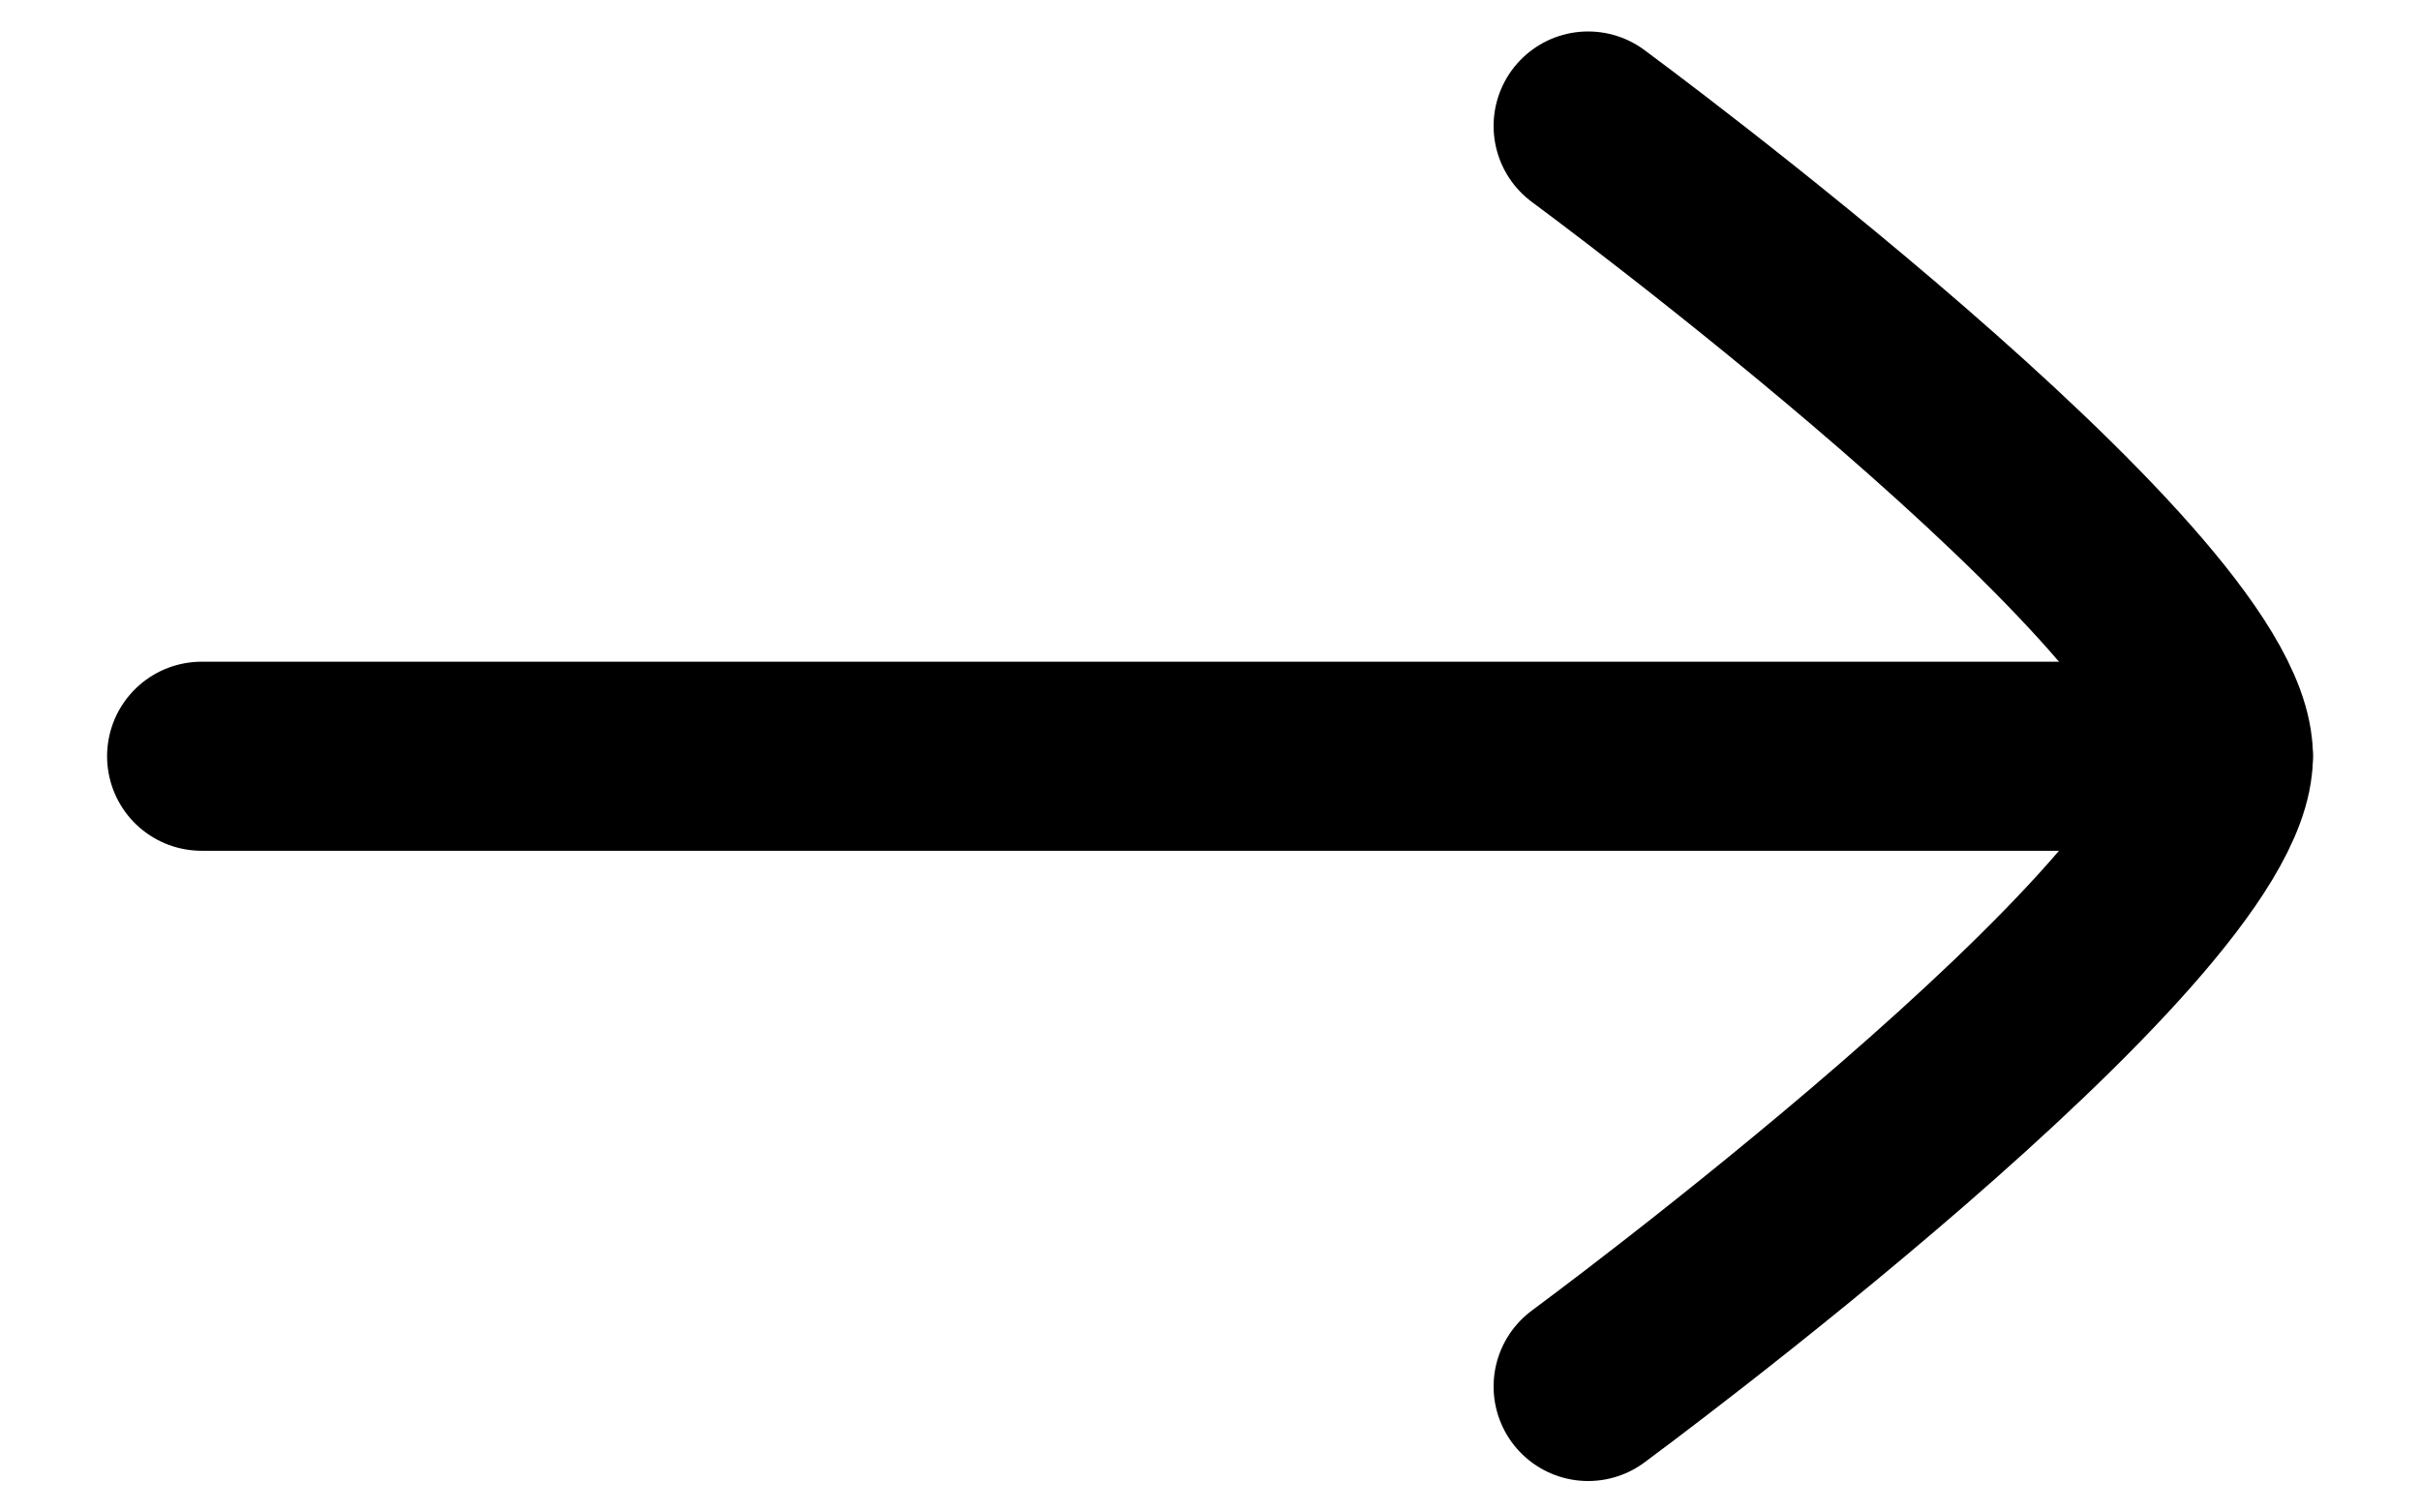
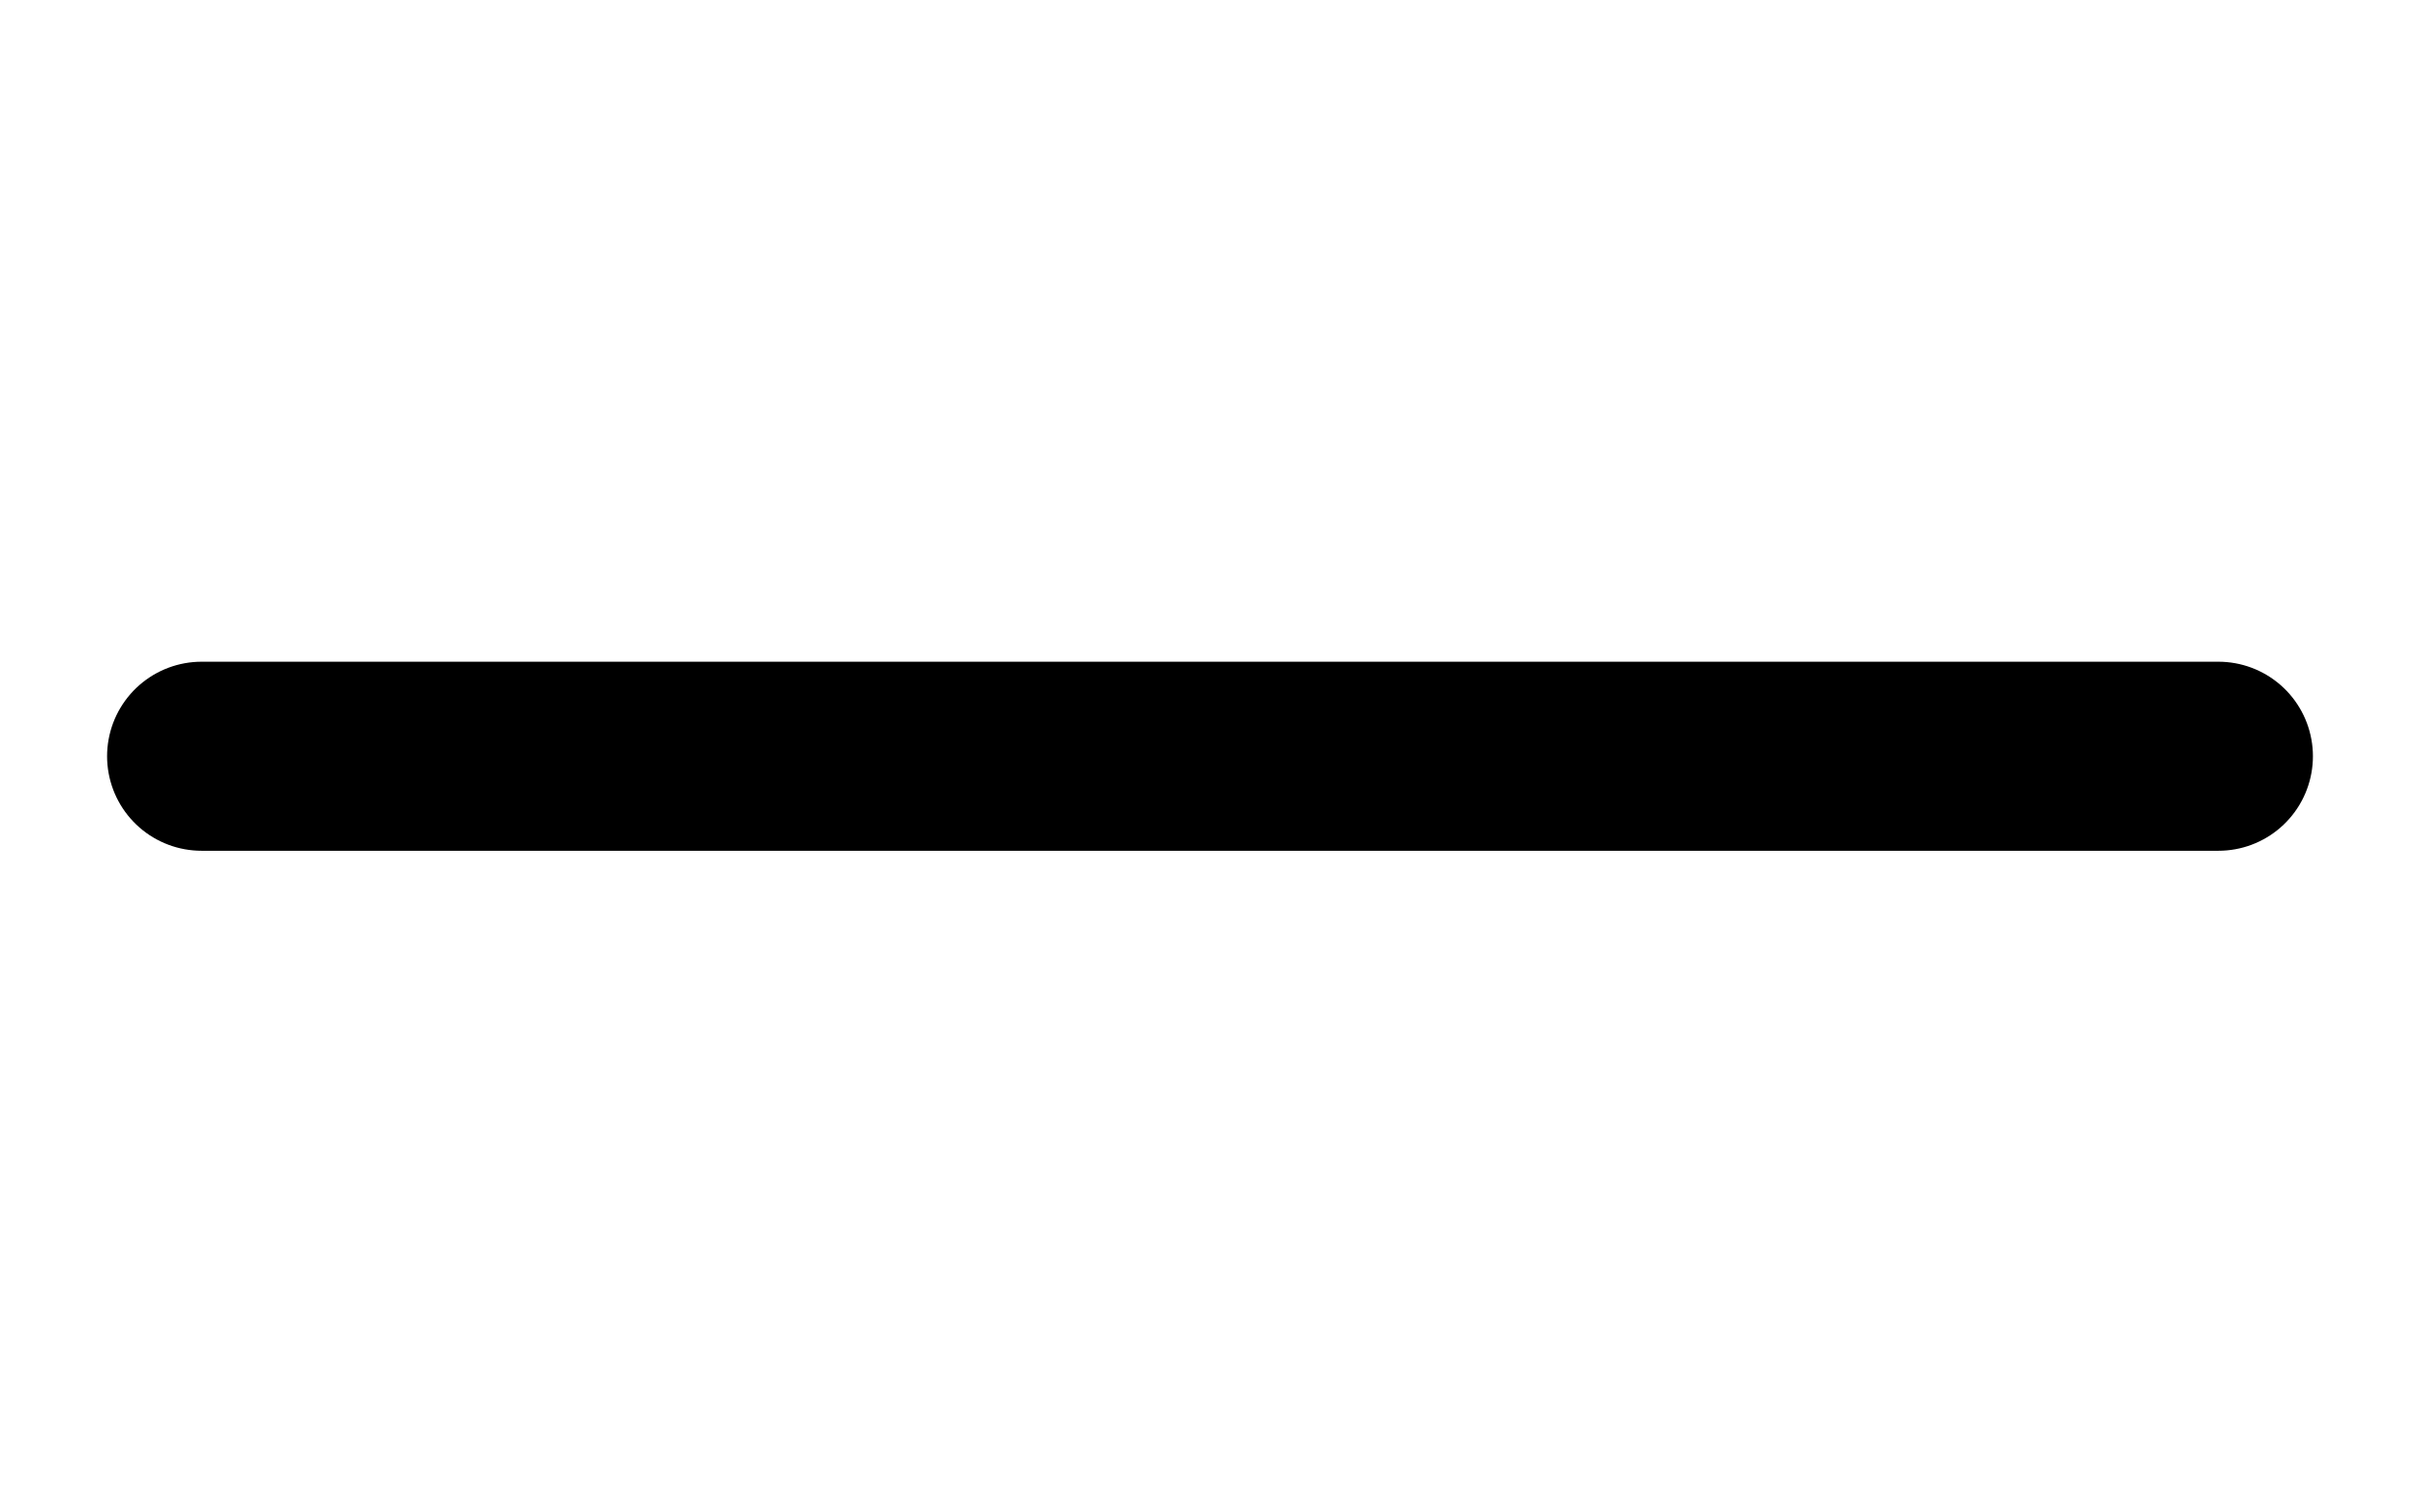
<svg xmlns="http://www.w3.org/2000/svg" width="16" height="10" viewBox="0 0 16 10" fill="none">
  <path d="M14.667 5L1.333 5" stroke="black" stroke-width="1.25" stroke-linecap="round" stroke-linejoin="round" />
-   <path d="M10.5 9.167C10.5 9.167 14.667 6.098 14.667 5C14.667 3.902 10.5 0.833 10.5 0.833" stroke="black" stroke-width="1.25" stroke-linecap="round" stroke-linejoin="round" />
</svg>